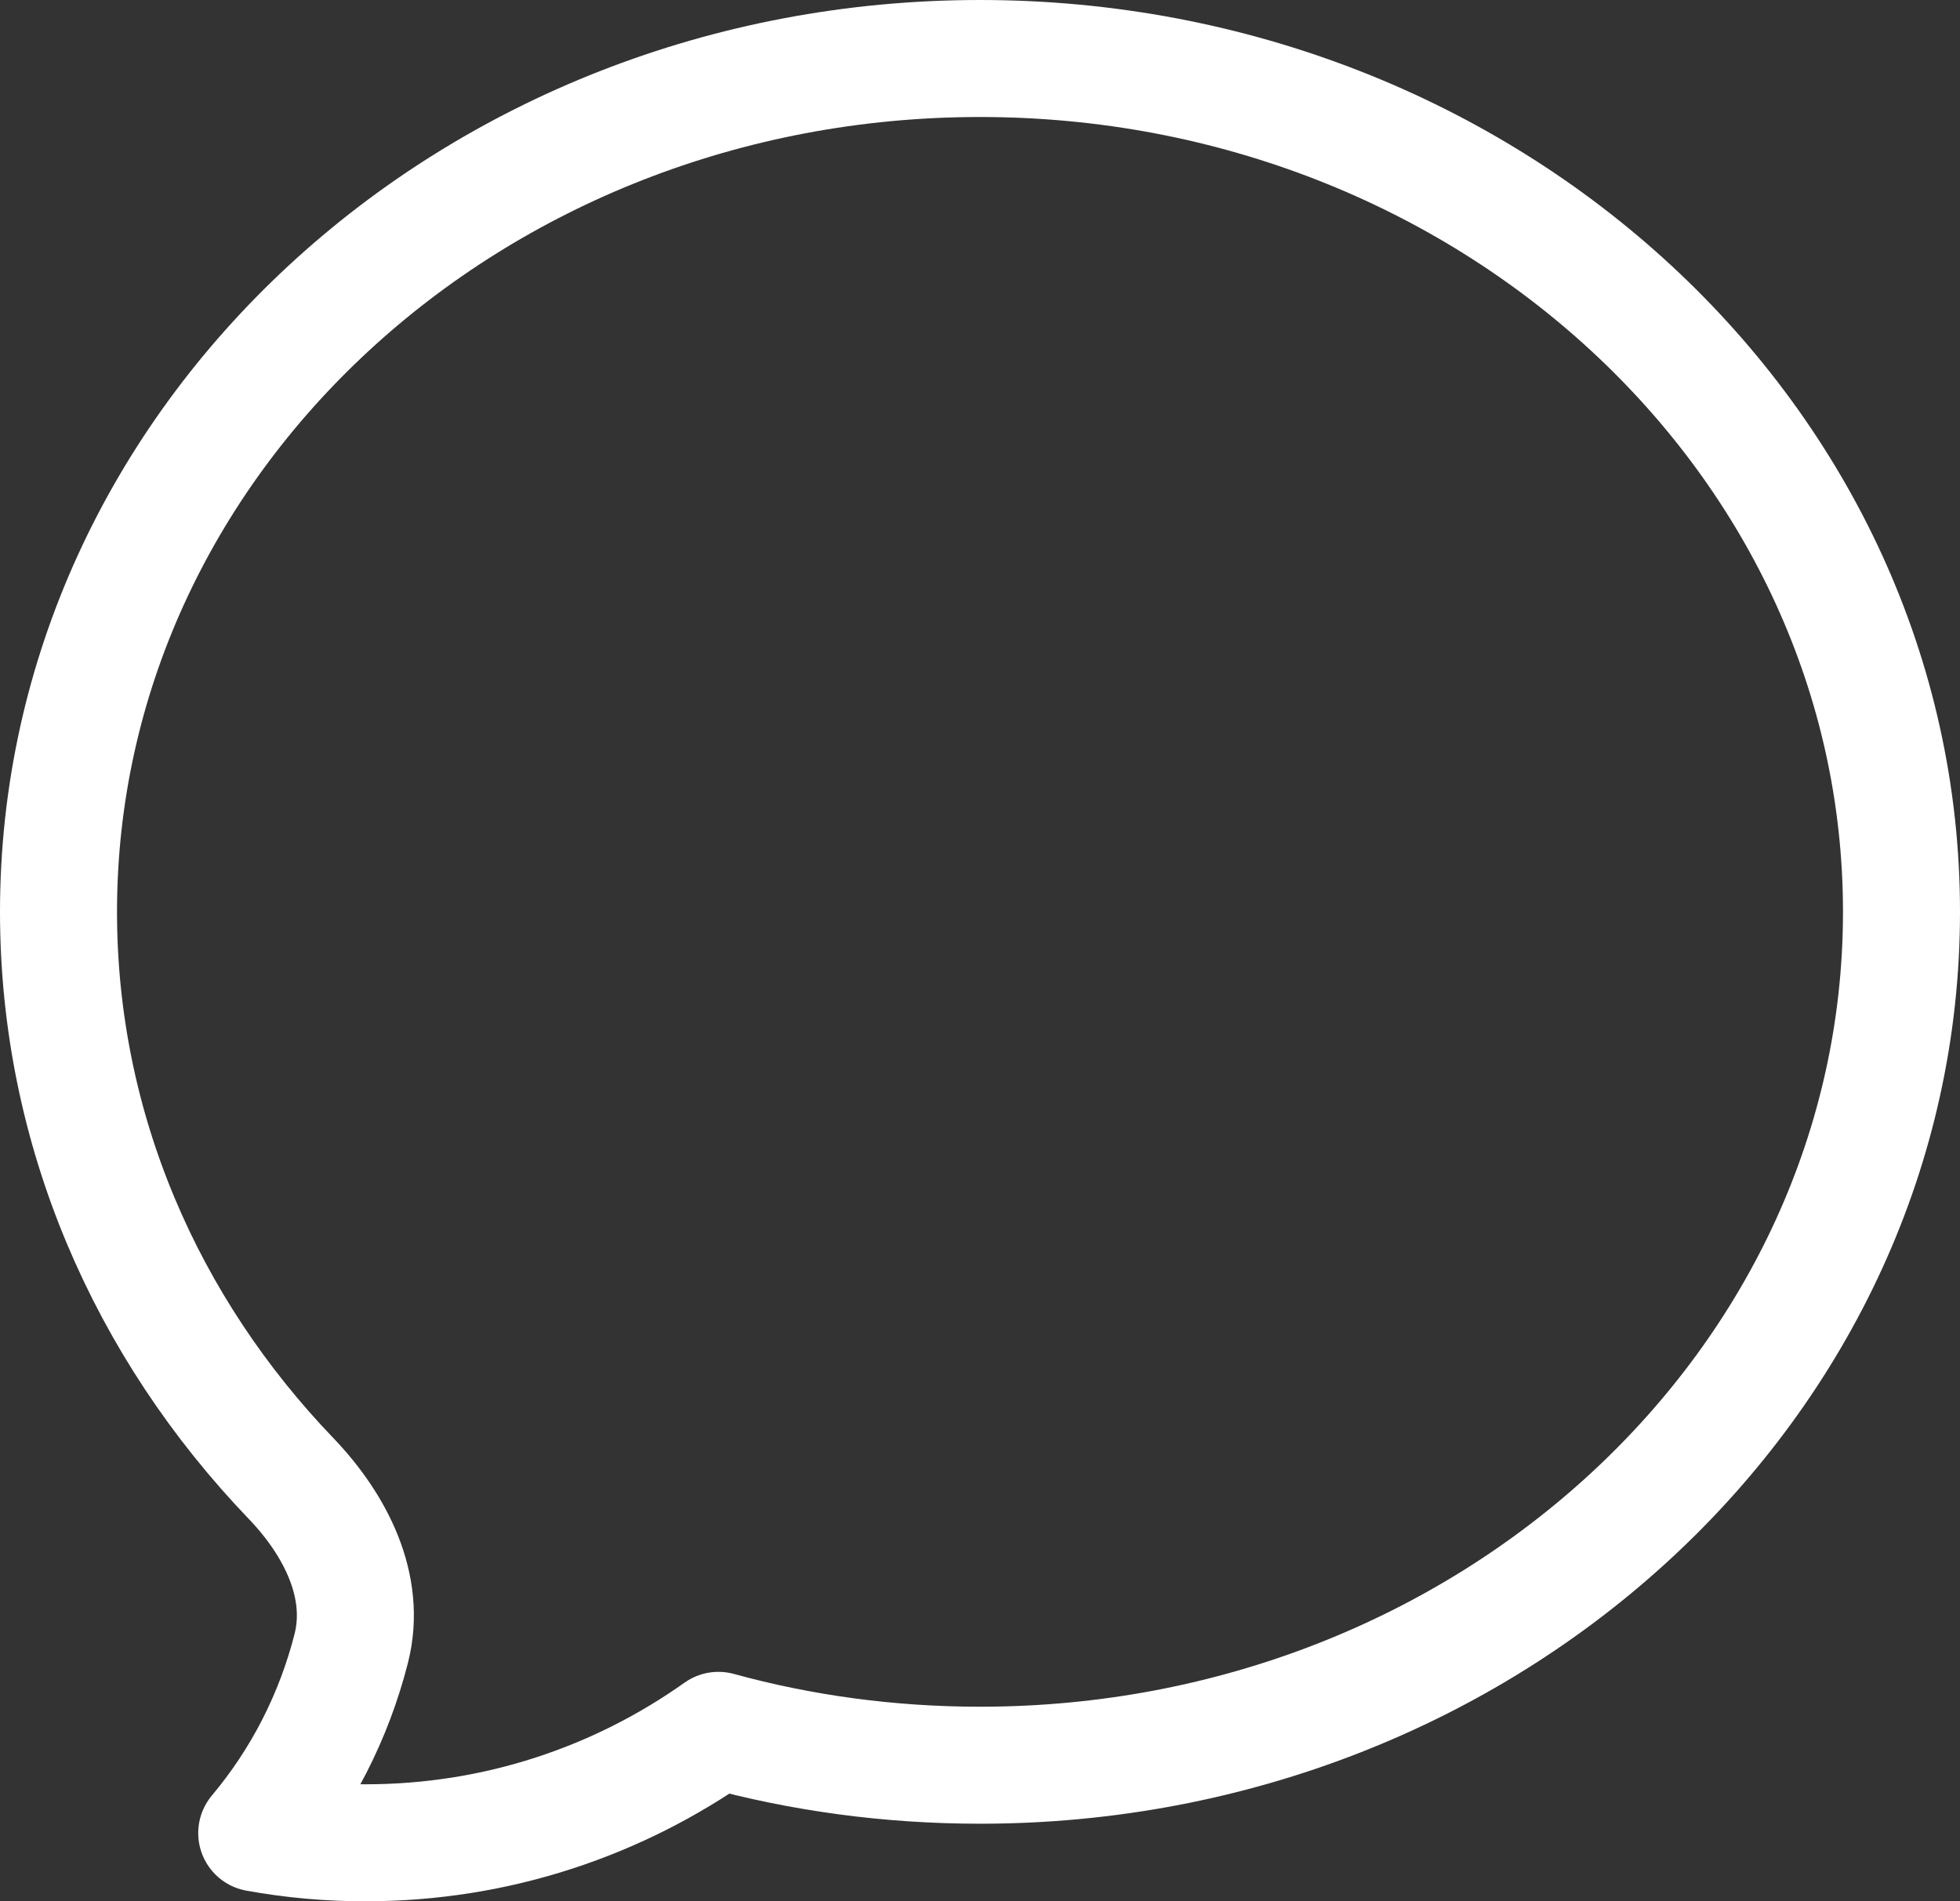
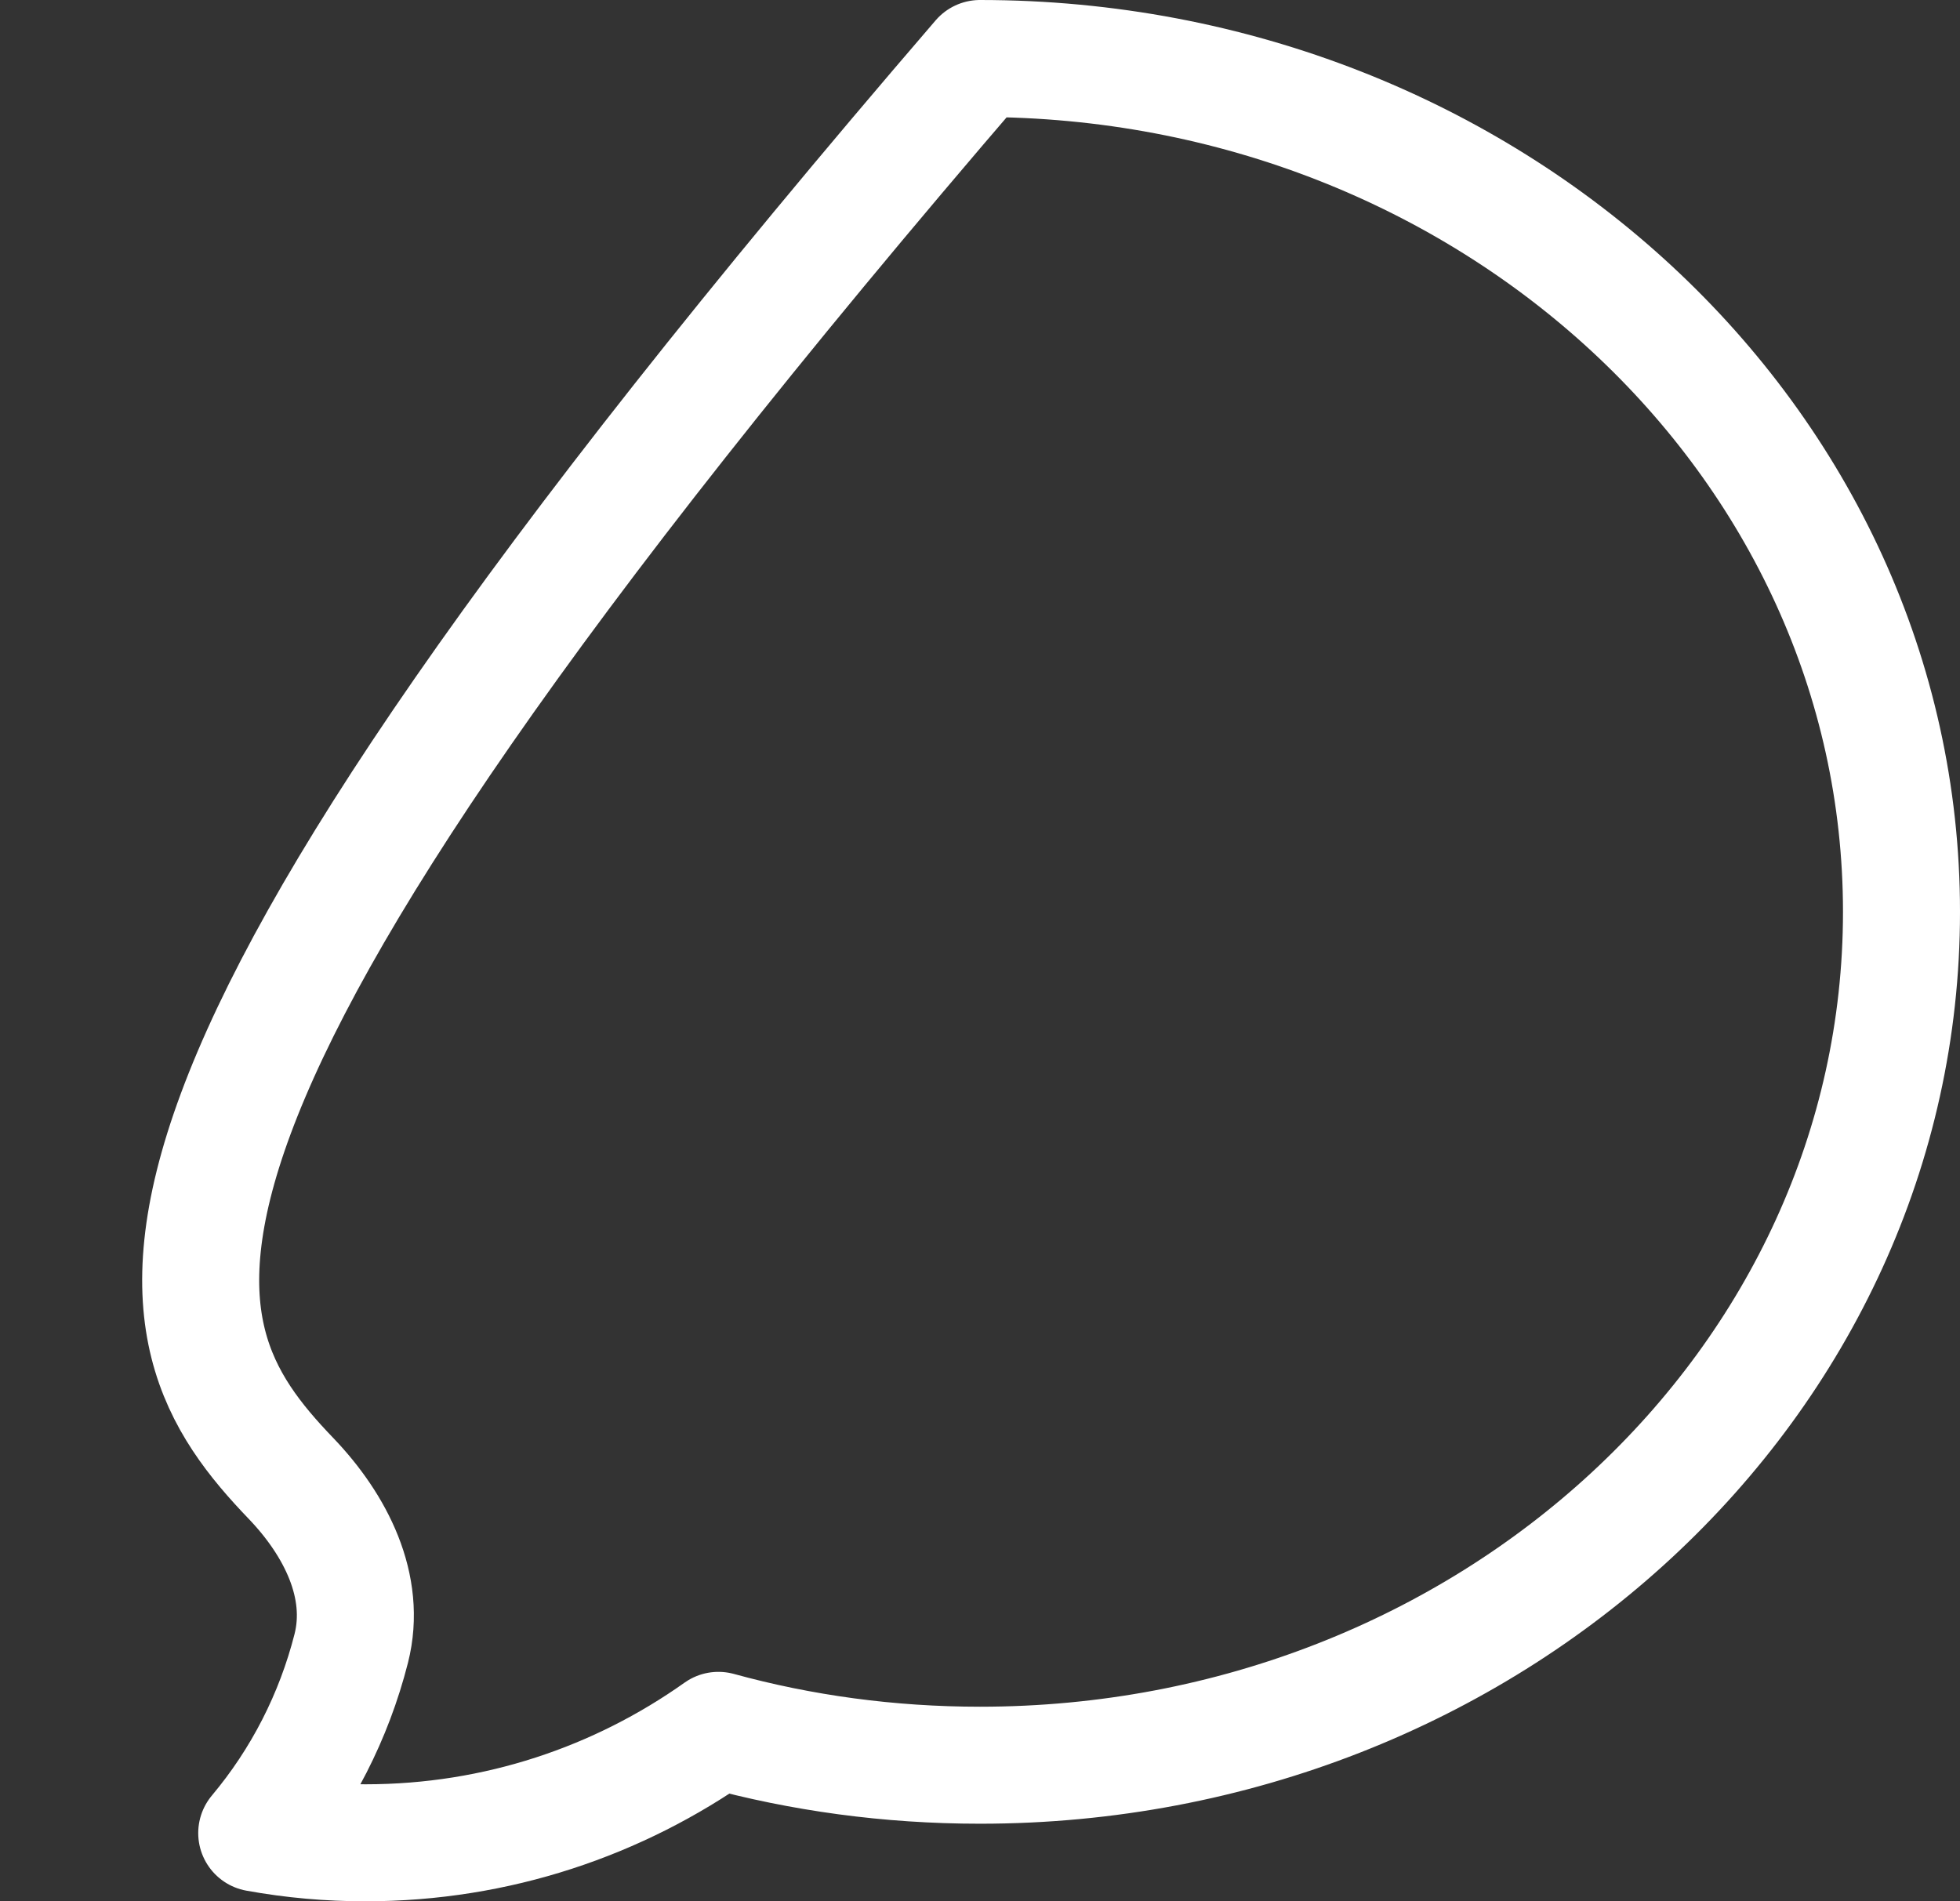
<svg xmlns="http://www.w3.org/2000/svg" width="67" height="65" viewBox="0 0 67 65" fill="none">
  <rect x="0" y="0" width="67" height="65" fill="#333333" stroke="none" />
-   <path d="M33.5 60.348C50.895 60.348 65 47.285 65 31.174C65 15.063 50.895 2 33.5 2C16.105 2 2 15.063 2 31.174C2 38.614 5.006 45.4 9.956 50.552C11.467 52.133 12.546 54.23 12.007 56.355C11.416 58.679 10.312 60.838 8.776 62.668C10.005 62.891 11.251 63.002 12.5 63C16.987 63 21.145 61.578 24.558 59.156C27.392 59.934 30.395 60.348 33.5 60.348Z" stroke="white" stroke-width="4" stroke-linecap="round" stroke-linejoin="round" />
+   <path d="M33.5 60.348C50.895 60.348 65 47.285 65 31.174C65 15.063 50.895 2 33.5 2C2 38.614 5.006 45.4 9.956 50.552C11.467 52.133 12.546 54.23 12.007 56.355C11.416 58.679 10.312 60.838 8.776 62.668C10.005 62.891 11.251 63.002 12.5 63C16.987 63 21.145 61.578 24.558 59.156C27.392 59.934 30.395 60.348 33.5 60.348Z" stroke="white" stroke-width="4" stroke-linecap="round" stroke-linejoin="round" />
</svg>